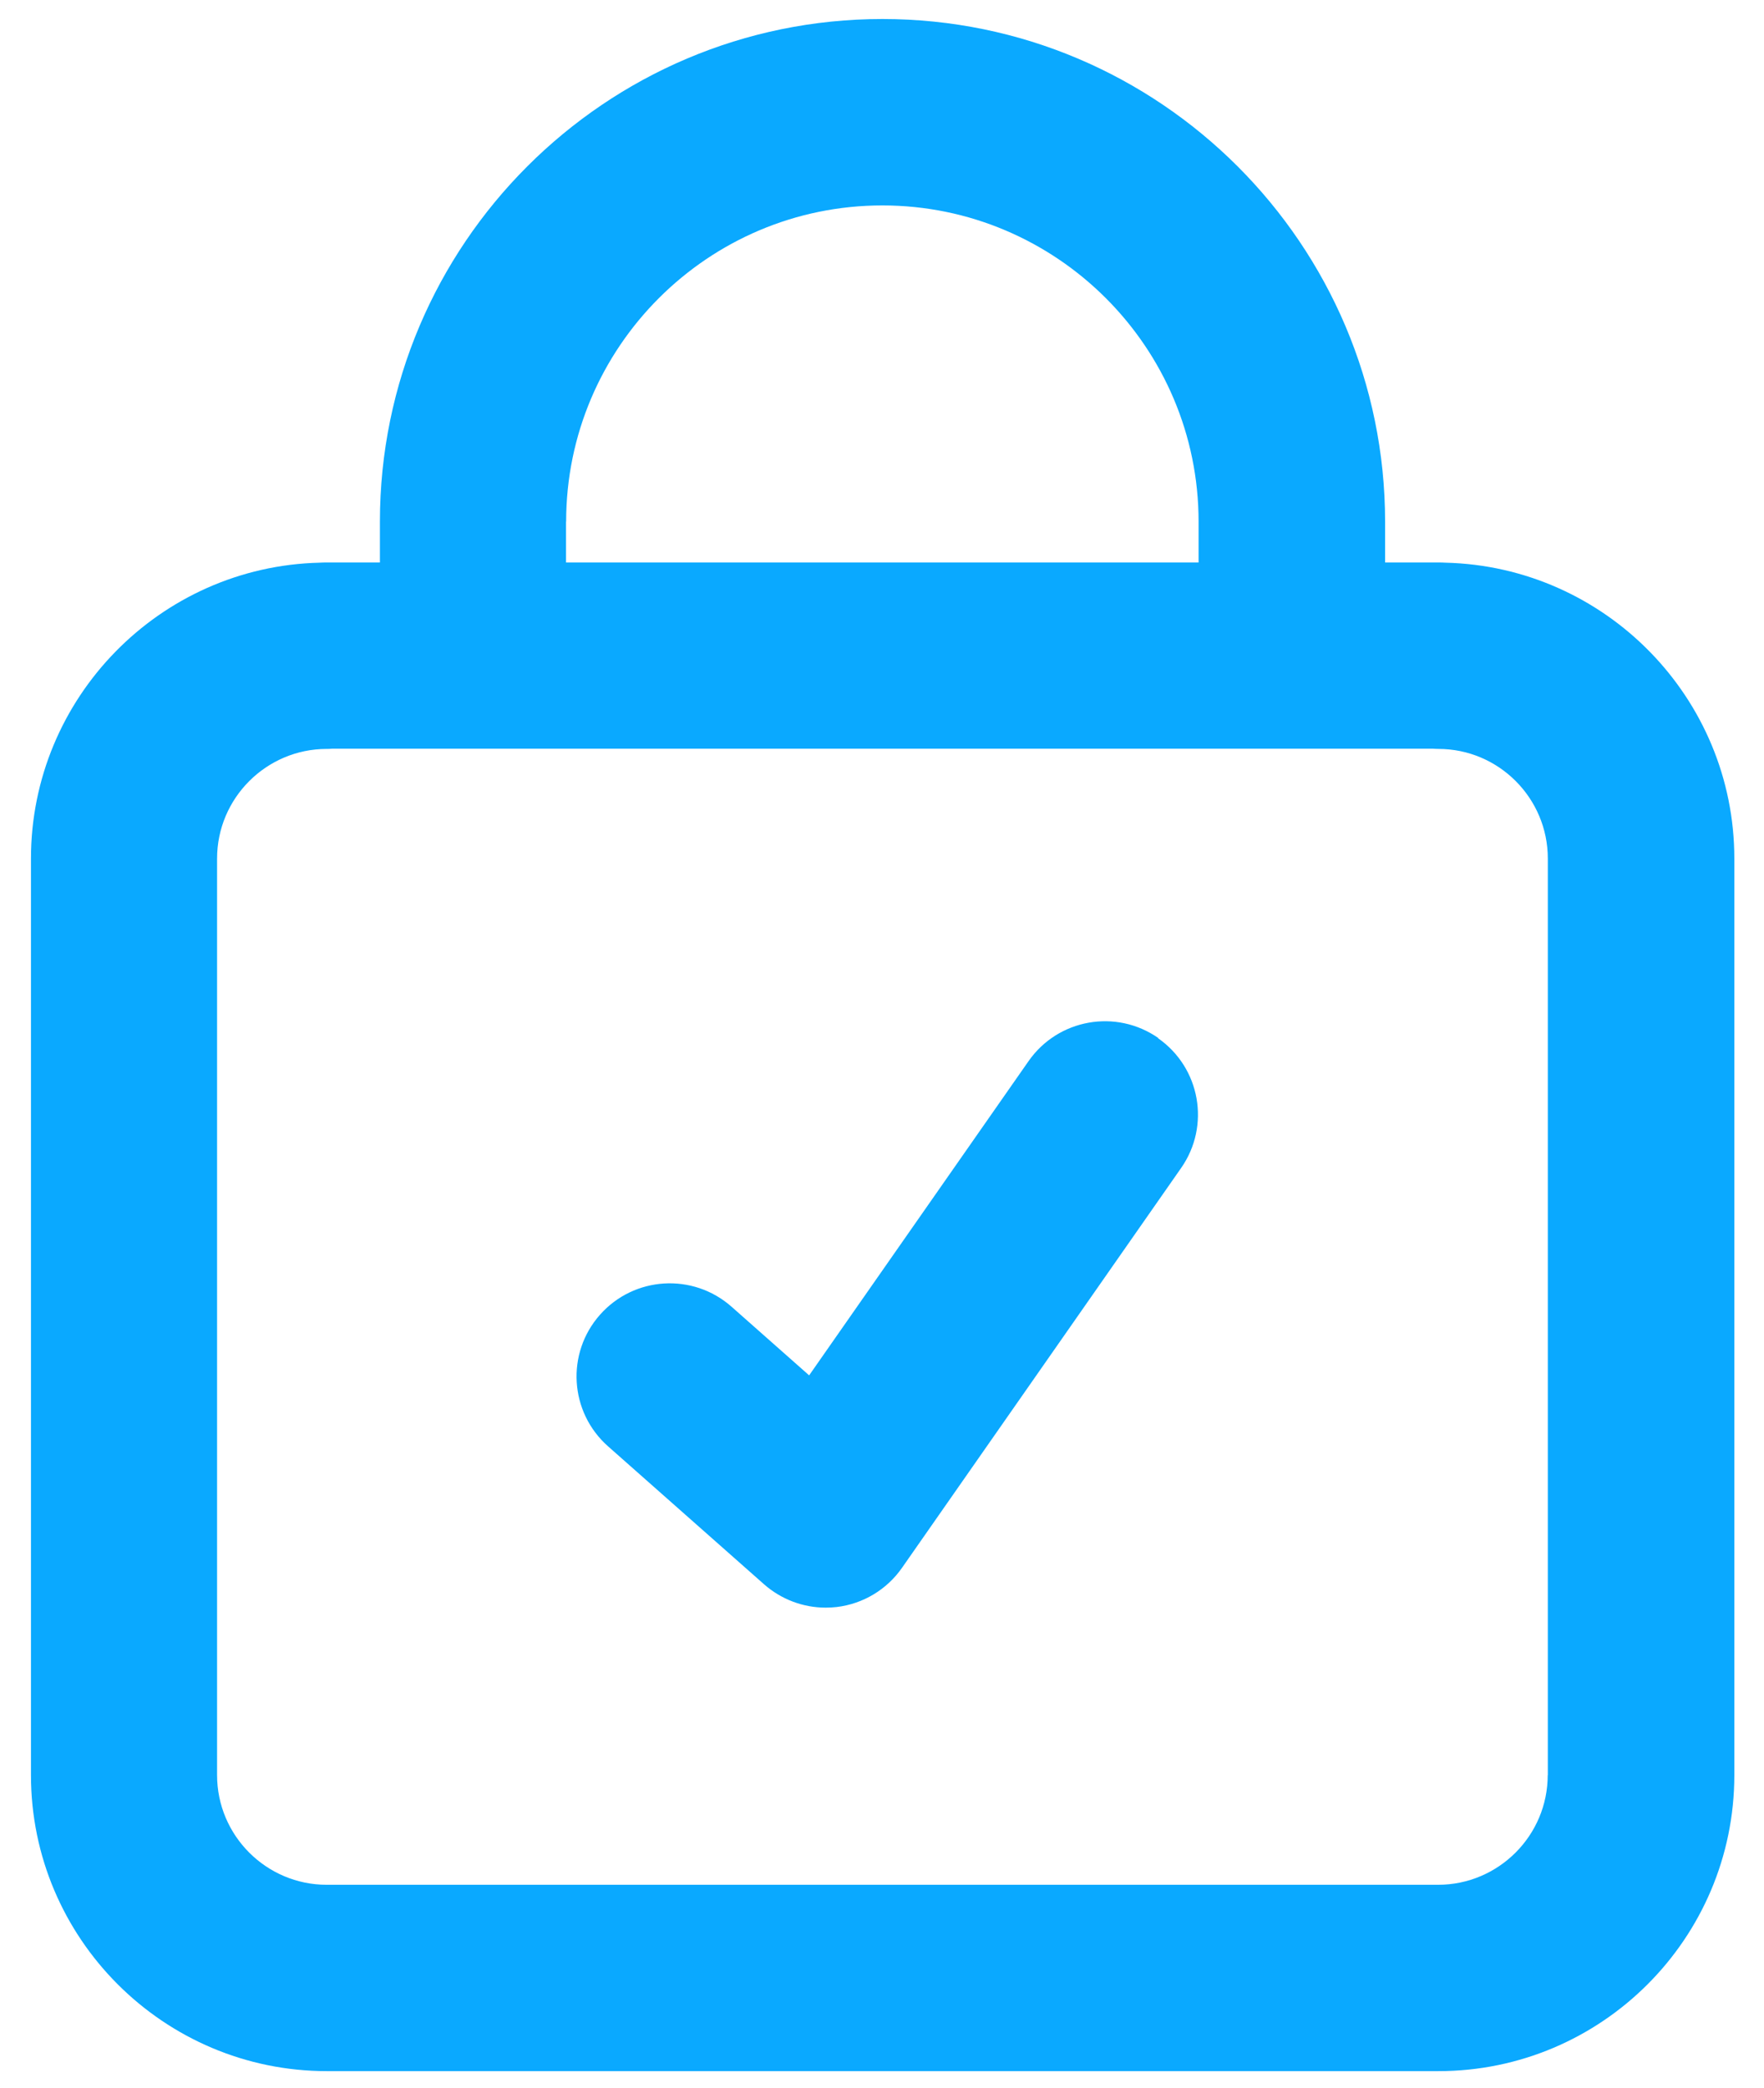
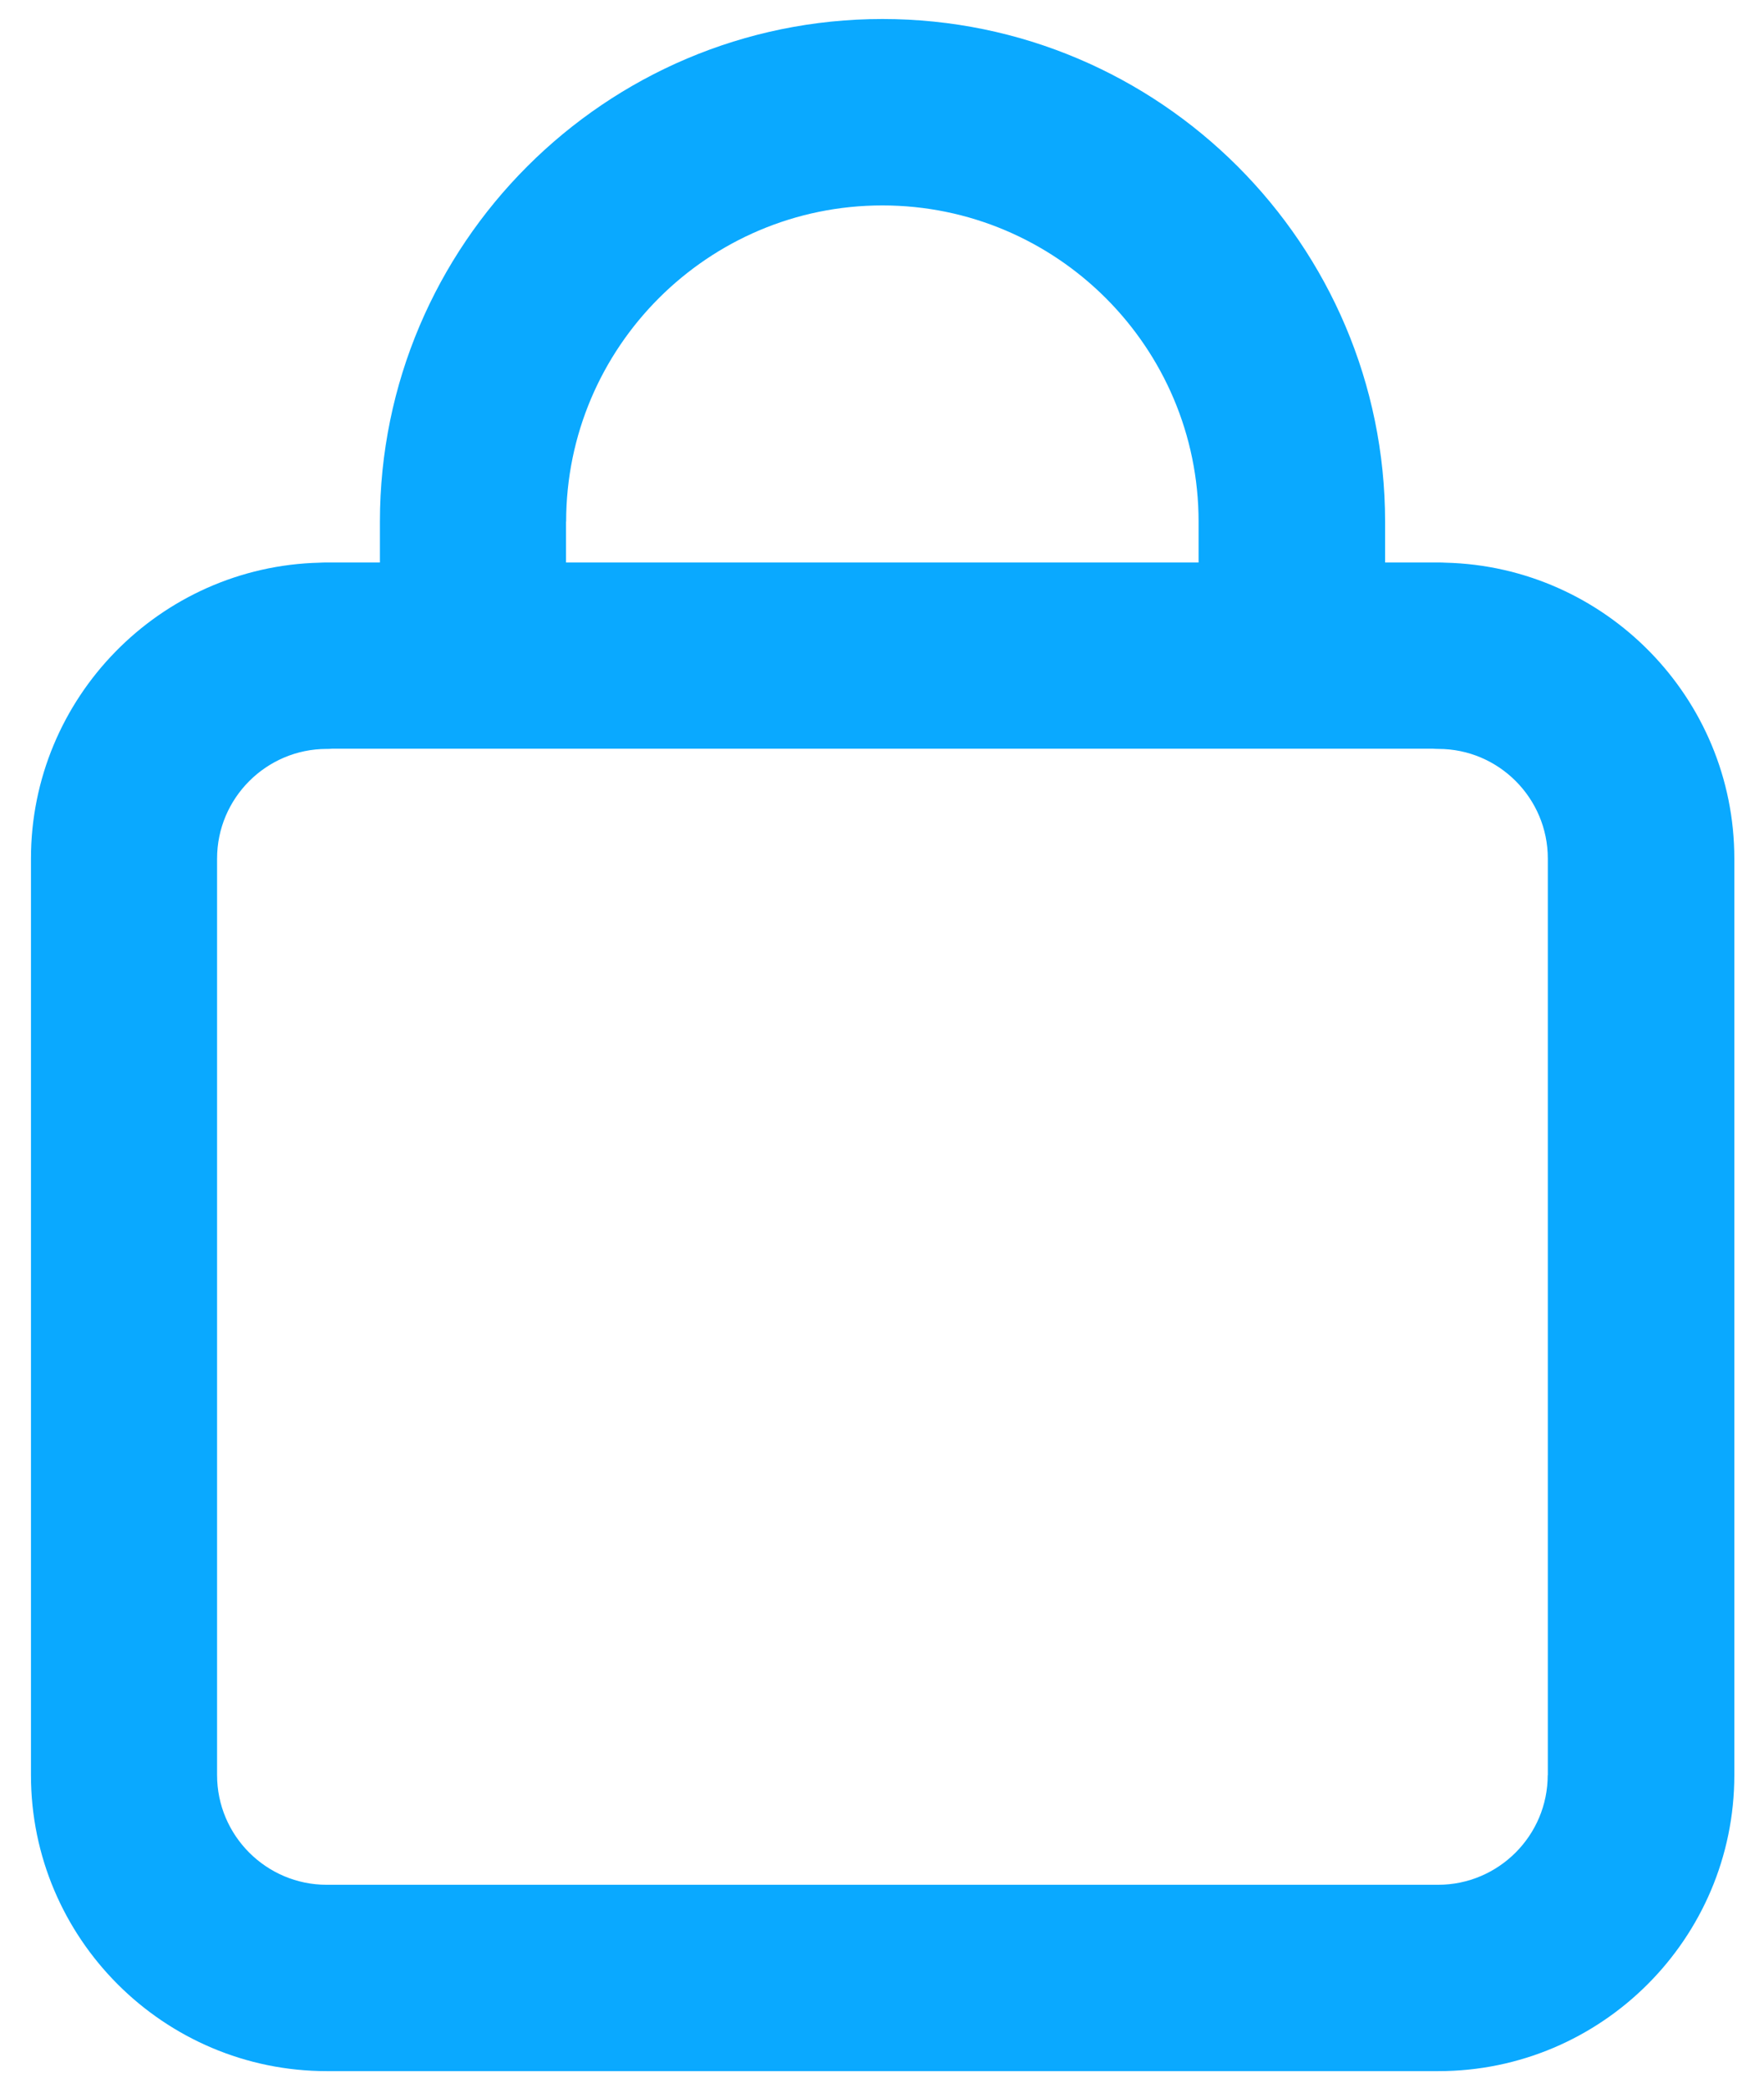
<svg xmlns="http://www.w3.org/2000/svg" width="49" height="58" viewBox="0 0 49 58" fill="none">
  <path d="M40.146 15.629C40.084 15.624 40.019 15.624 39.957 15.624H38.475V14.49C38.472 6.792 32.211 0.528 24.513 0.528C16.814 0.528 10.553 6.792 10.553 14.49V15.624H9.071C9.006 15.624 8.944 15.624 8.882 15.629C4.441 15.733 0.86 19.384 0.86 23.848V49.306C0.86 53.84 4.548 57.528 9.082 57.528H39.955C44.489 57.528 48.176 53.84 48.176 49.306V23.848C48.176 19.384 44.593 15.736 40.151 15.629H40.146ZM15.726 14.49C15.726 9.647 19.666 5.706 24.51 5.706C29.353 5.706 33.294 9.647 33.294 14.49V15.624H15.723V14.49H15.726ZM42.992 49.306C42.992 50.985 41.625 52.352 39.946 52.352H9.076C7.397 52.352 6.03 50.985 6.03 49.306V23.848C6.03 22.172 7.394 20.805 9.071 20.802C9.121 20.802 9.172 20.802 9.223 20.796H39.803C39.853 20.799 39.904 20.802 39.955 20.802C41.631 20.802 42.995 22.169 42.995 23.848V49.306H42.992Z" fill="#0AA9FF" />
-   <path d="M32.175 28.832C31.002 28.014 29.39 28.301 28.571 29.474L22.476 38.202L20.319 36.294C19.247 35.349 17.613 35.448 16.665 36.52C15.717 37.591 15.819 39.225 16.89 40.173L21.222 44.004C21.697 44.423 22.307 44.654 22.935 44.654C23.036 44.654 23.14 44.648 23.241 44.637C23.973 44.55 24.634 44.153 25.055 43.549L32.81 32.441C33.629 31.268 33.342 29.657 32.169 28.838L32.175 28.832Z" fill="#0AA9FF" />
</svg>